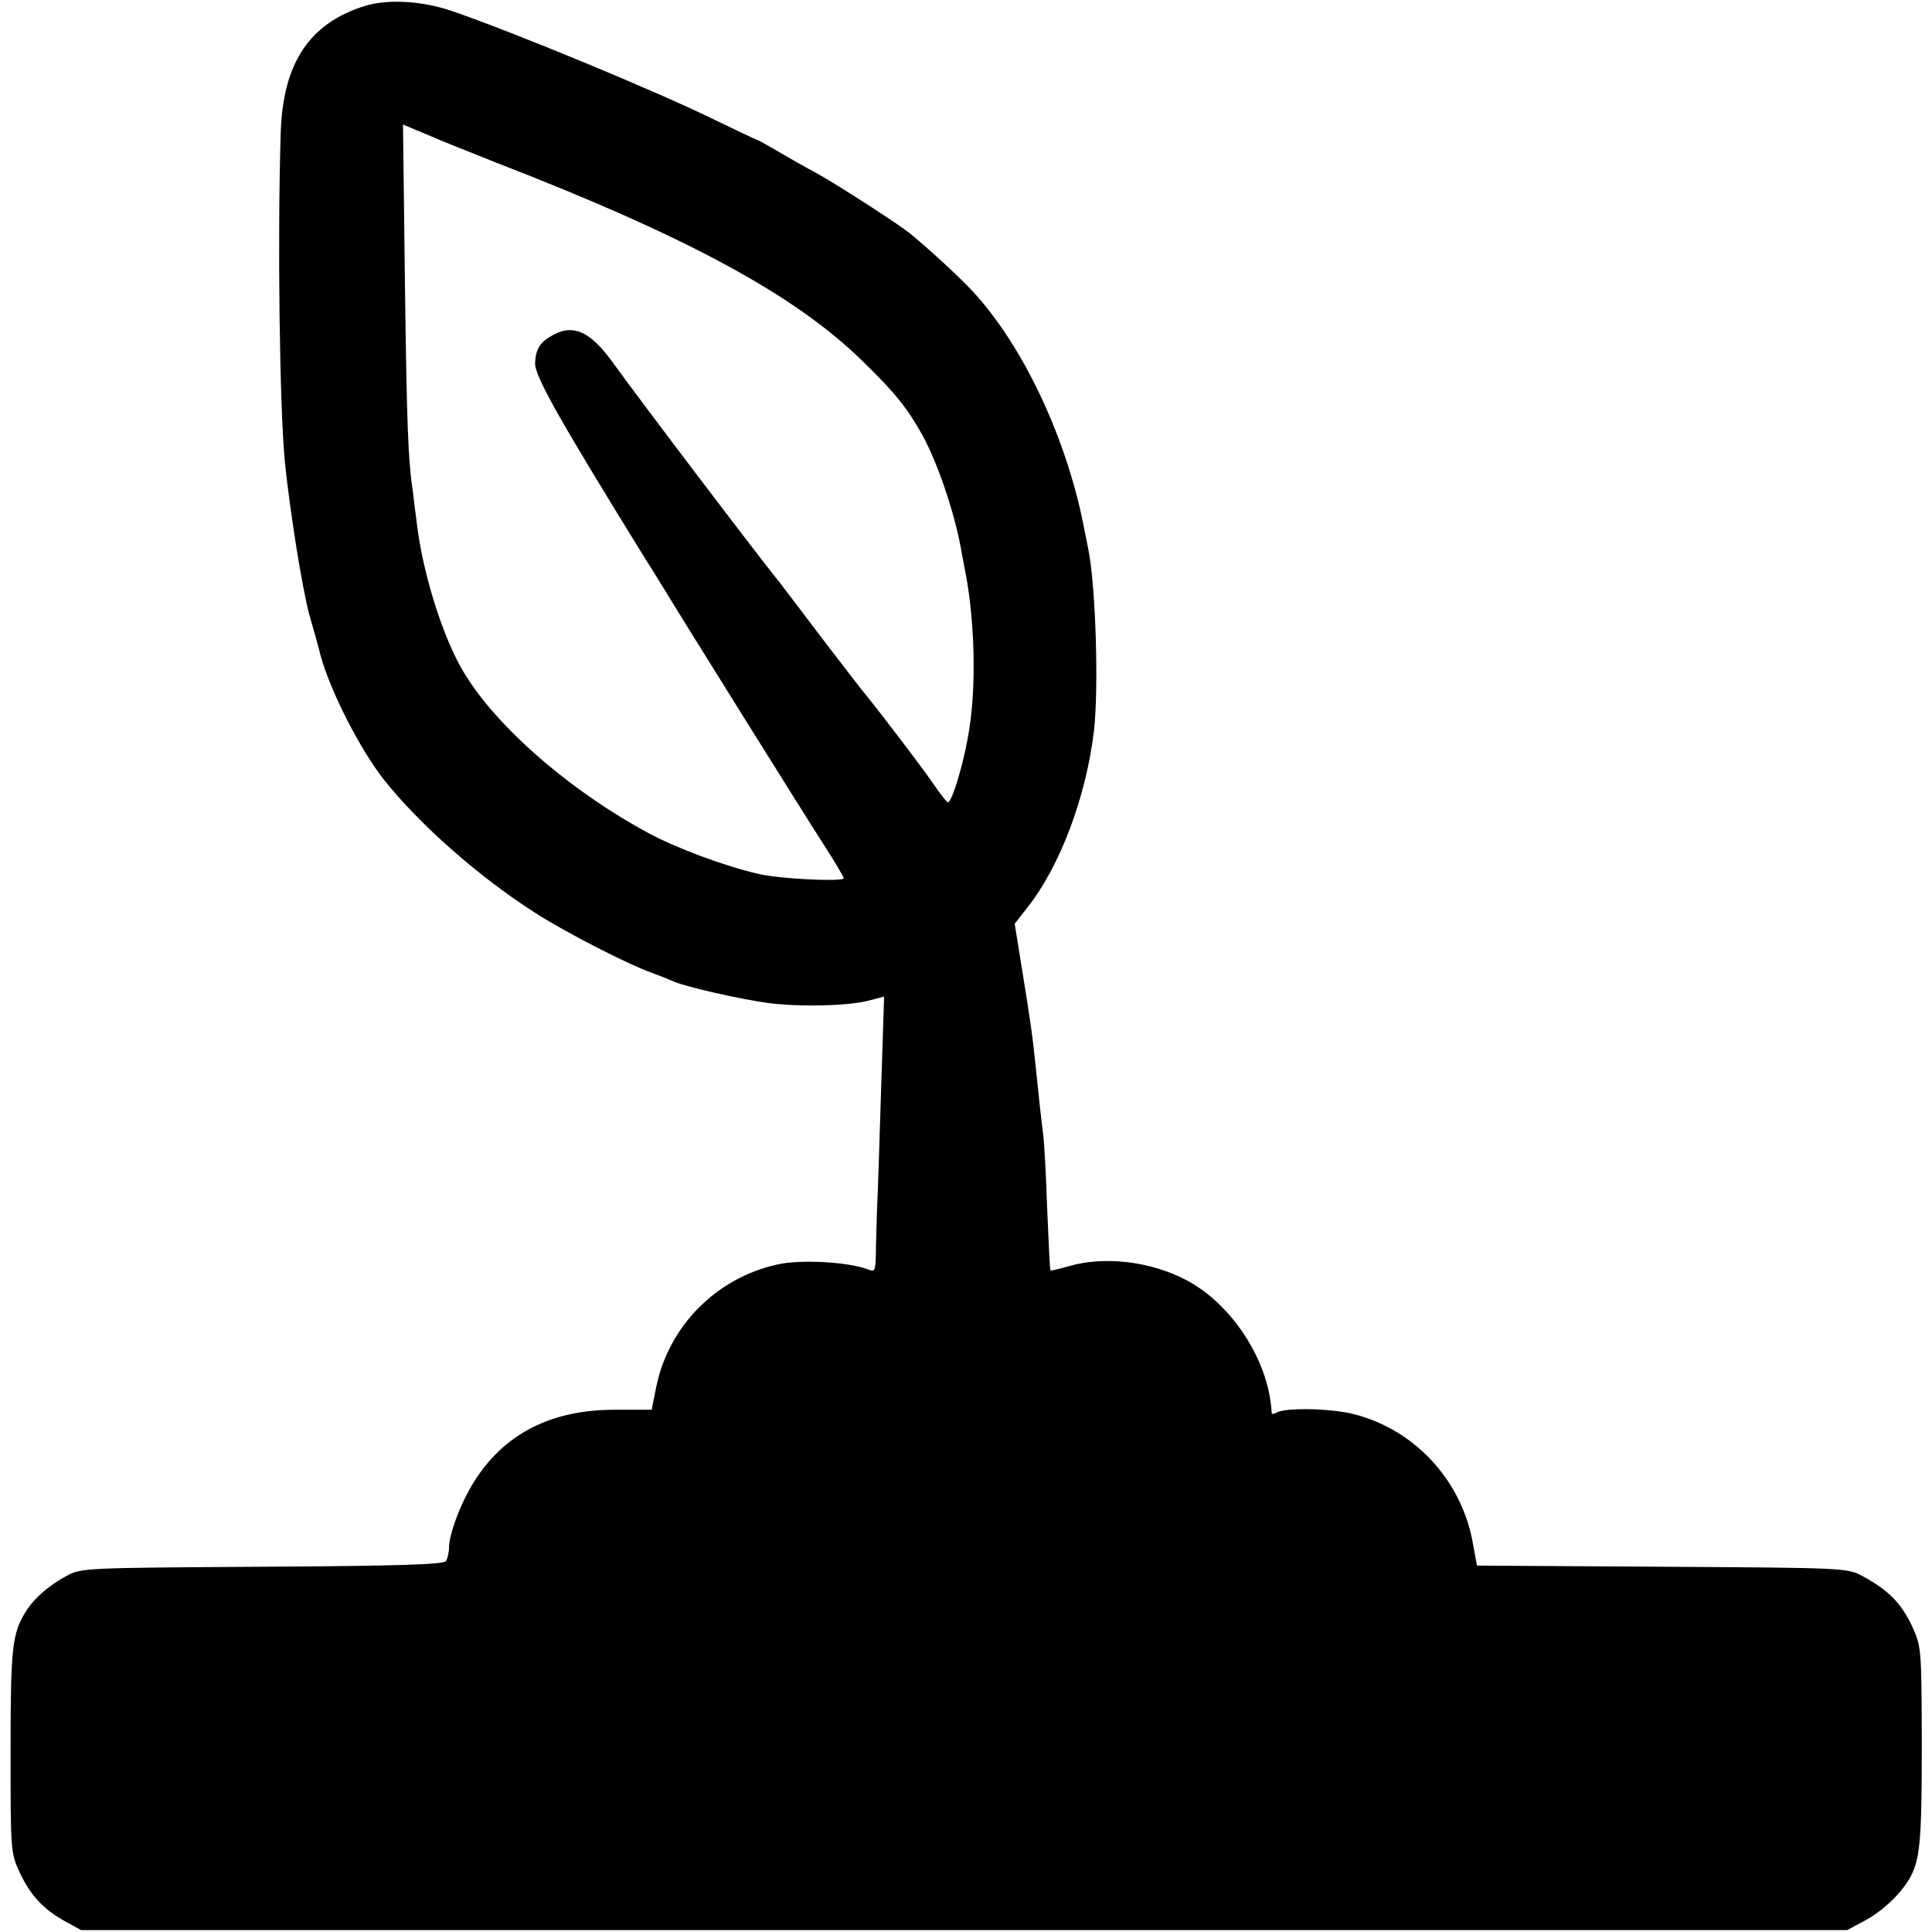
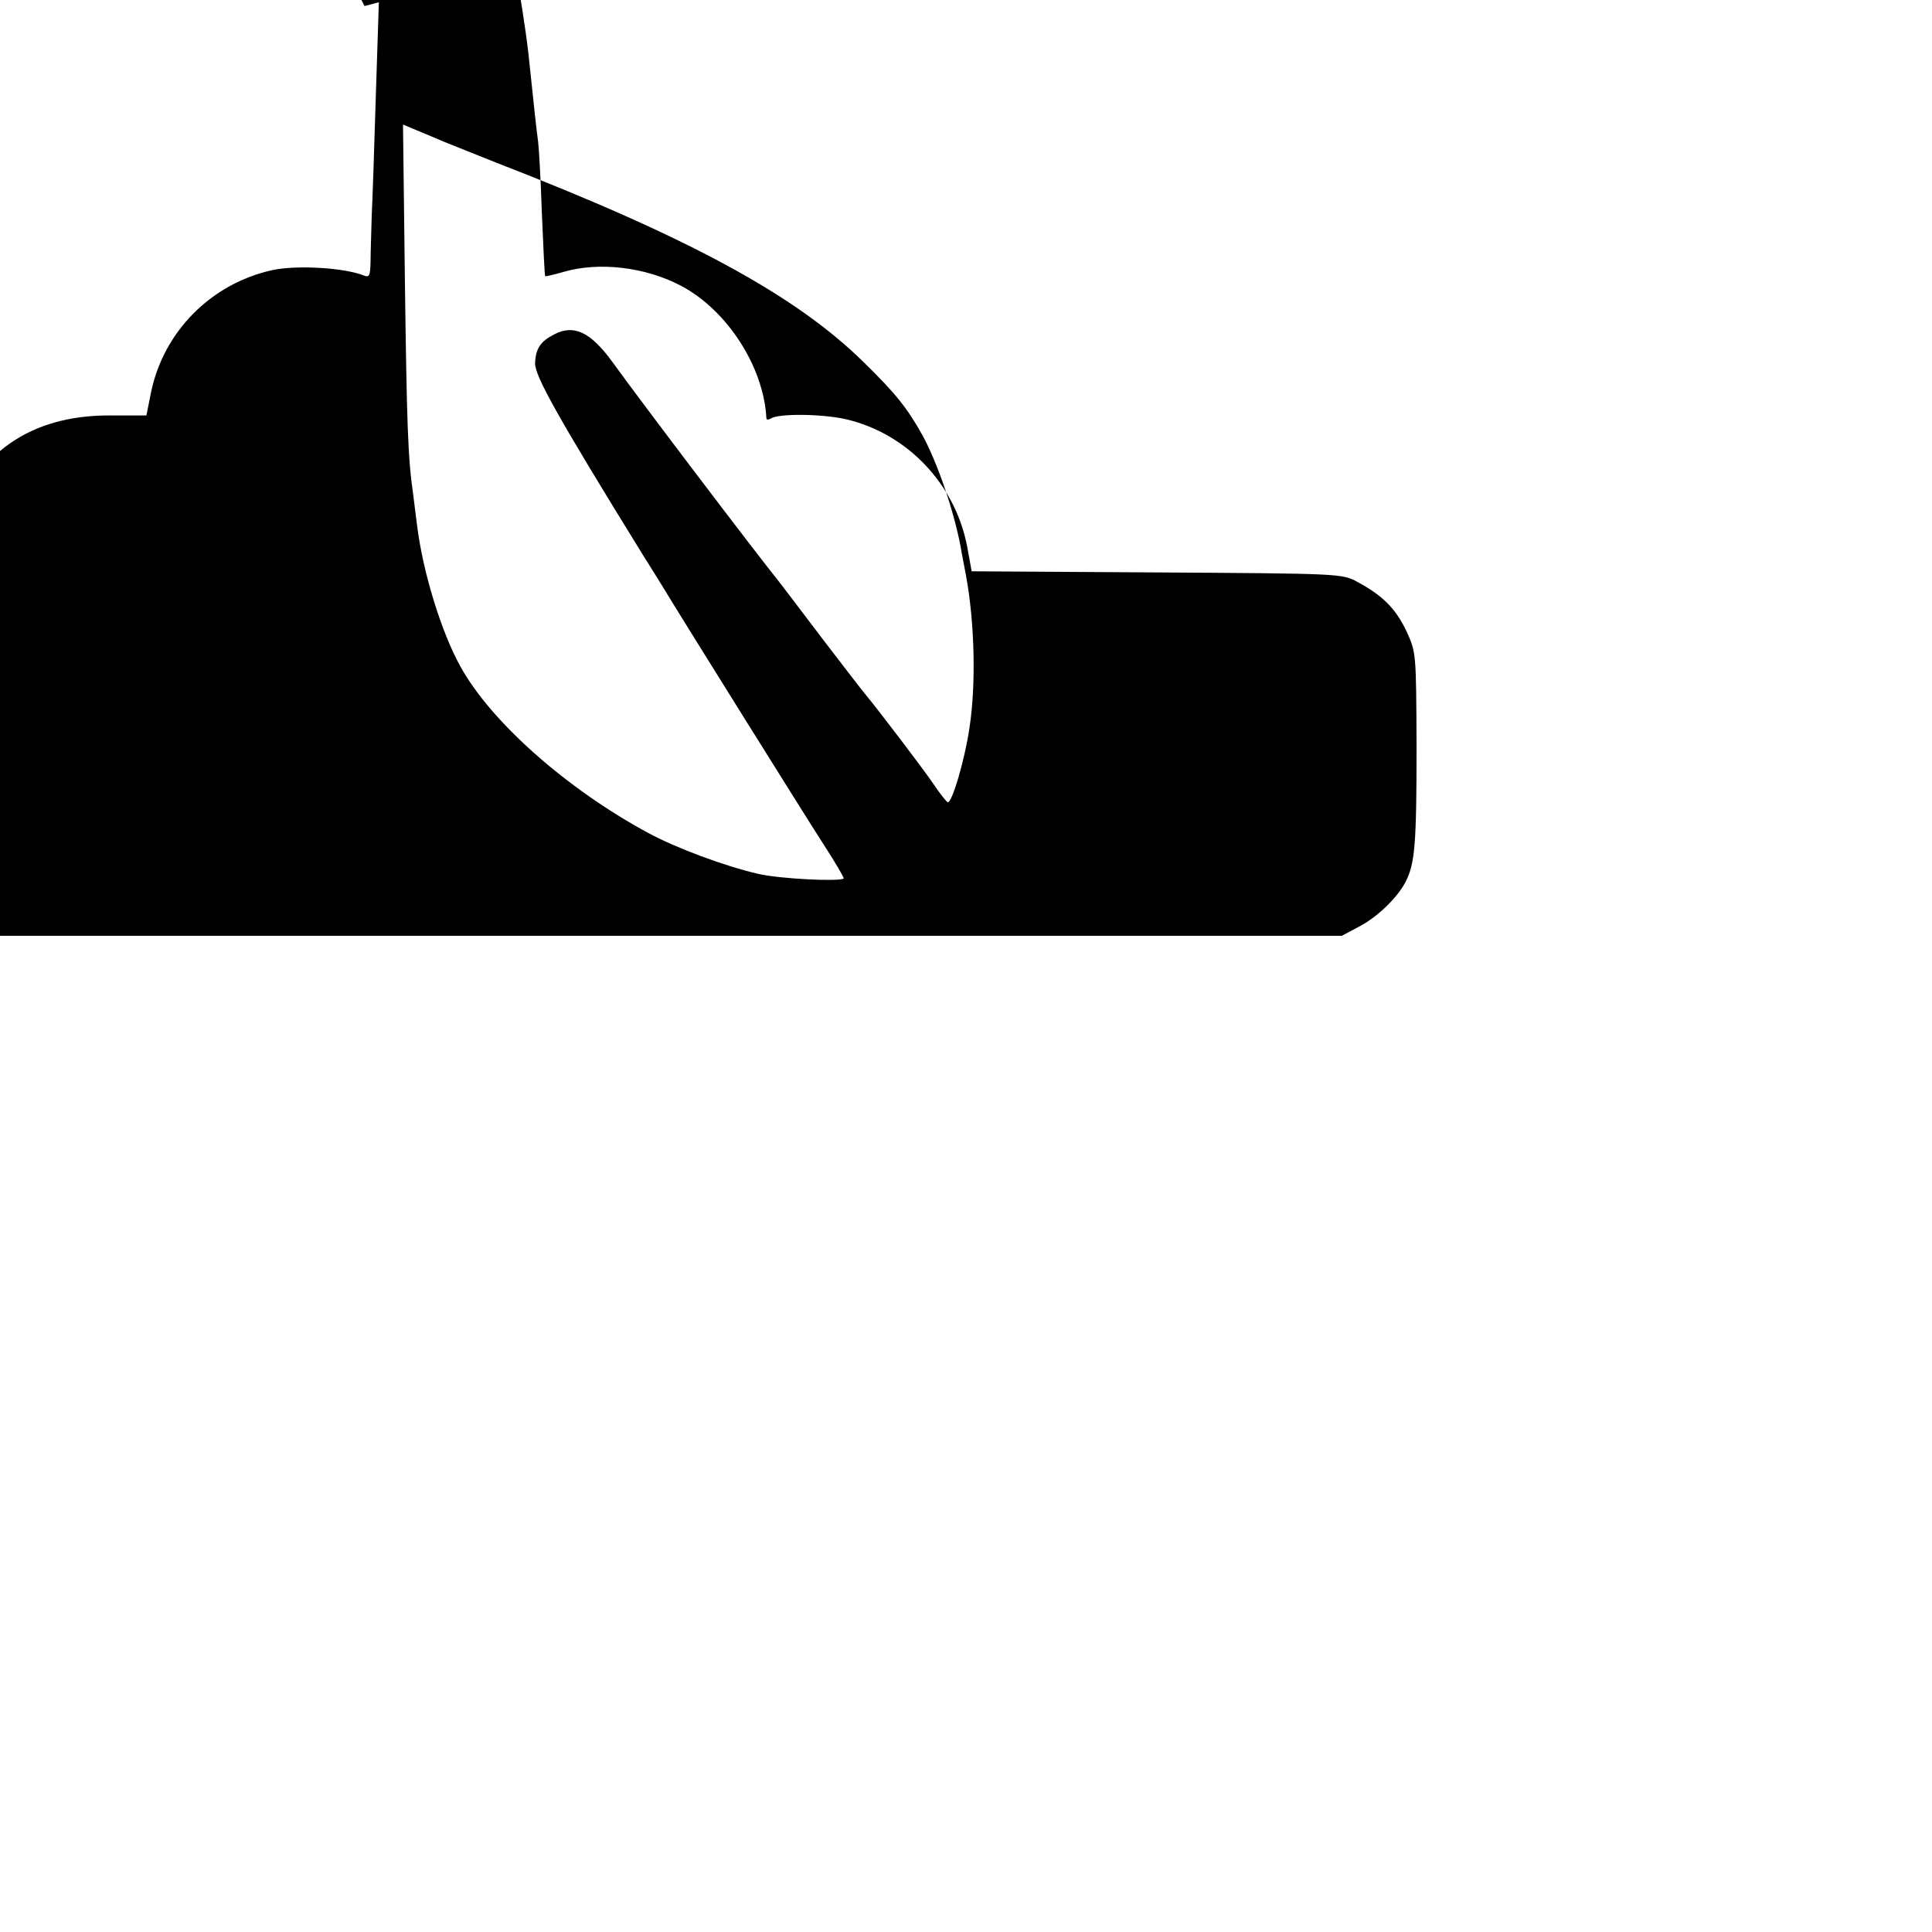
<svg xmlns="http://www.w3.org/2000/svg" version="1.0" width="512pt" height="512pt" viewBox="0 0 512 512" preserveAspectRatio="xMidYMid meet">
  <g transform="translate(0,512) scale(0.1,-0.1)" fill="#000000" stroke="none">
-     <path d="M966 5104 c-146 -46 -216 -151 -222 -334 -9 -281 -3 -731 11 -875 14 -135 46 -335 65 -405 12 -41 25 -88 29 -105 25 -94 105 -251 169 -332 94 -118 249 -255 397 -350 80 -52 249 -139 315 -162 19 -7 44 -17 55 -22 35 -15 177 -47 250 -57 84 -11 217 -8 270 7 l38 10 -8 -247 c-4 -136 -9 -281 -11 -322 -1 -41 -3 -95 -3 -119 -1 -37 -3 -42 -18 -36 -53 21 -180 28 -243 14 -162 -36 -288 -163 -321 -325 l-12 -60 -96 0 c-212 1 -356 -100 -426 -299 -8 -22 -15 -51 -15 -65 0 -14 -4 -30 -8 -37 -6 -9 -125 -13 -487 -15 -472 -3 -481 -3 -520 -25 -47 -26 -84 -58 -106 -93 -37 -58 -41 -97 -41 -370 0 -264 0 -269 24 -322 29 -61 62 -97 121 -130 l42 -23 2340 0 2340 0 45 24 c50 26 102 77 124 119 25 49 29 101 29 358 -1 250 -1 250 -27 307 -29 60 -63 94 -130 130 -40 22 -48 22 -531 25 l-491 3 -12 66 c-32 166 -159 299 -321 337 -61 14 -177 16 -199 2 -7 -4 -12 -4 -12 1 -7 135 -103 285 -225 350 -96 51 -220 65 -314 37 -25 -7 -46 -12 -47 -11 -2 1 -5 77 -9 167 -3 91 -8 176 -10 190 -4 29 -12 101 -20 180 -8 81 -14 122 -36 258 l-20 124 36 46 c85 109 153 290 174 464 13 113 5 378 -14 478 -3 14 -7 36 -10 50 -45 243 -163 495 -301 642 -34 36 -114 110 -162 149 -29 24 -192 129 -246 159 -32 17 -81 45 -108 61 -27 16 -51 29 -53 29 -2 0 -50 23 -106 50 -156 77 -541 236 -702 291 -79 27 -170 32 -231 13z m209 -359 c17 -7 80 -32 140 -56 511 -198 794 -352 973 -528 86 -84 116 -122 157 -195 40 -74 83 -200 101 -296 2 -14 9 -47 14 -75 23 -125 27 -290 9 -405 -12 -83 -47 -202 -58 -196 -4 3 -21 24 -37 48 -27 40 -146 196 -179 236 -8 9 -57 73 -110 142 -52 69 -105 138 -117 154 -73 91 -365 476 -446 588 -57 78 -101 99 -153 72 -37 -19 -49 -37 -51 -76 -1 -34 60 -143 286 -509 23 -36 46 -74 53 -85 37 -62 381 -613 427 -684 30 -46 53 -86 52 -88 -10 -9 -170 -1 -226 12 -91 21 -219 69 -293 109 -216 117 -416 294 -497 441 -51 92 -100 252 -115 376 -3 25 -8 61 -10 80 -14 94 -17 186 -22 567 l-5 413 38 -16 c22 -9 53 -22 69 -29z" />
+     <path d="M966 5104 l38 10 -8 -247 c-4 -136 -9 -281 -11 -322 -1 -41 -3 -95 -3 -119 -1 -37 -3 -42 -18 -36 -53 21 -180 28 -243 14 -162 -36 -288 -163 -321 -325 l-12 -60 -96 0 c-212 1 -356 -100 -426 -299 -8 -22 -15 -51 -15 -65 0 -14 -4 -30 -8 -37 -6 -9 -125 -13 -487 -15 -472 -3 -481 -3 -520 -25 -47 -26 -84 -58 -106 -93 -37 -58 -41 -97 -41 -370 0 -264 0 -269 24 -322 29 -61 62 -97 121 -130 l42 -23 2340 0 2340 0 45 24 c50 26 102 77 124 119 25 49 29 101 29 358 -1 250 -1 250 -27 307 -29 60 -63 94 -130 130 -40 22 -48 22 -531 25 l-491 3 -12 66 c-32 166 -159 299 -321 337 -61 14 -177 16 -199 2 -7 -4 -12 -4 -12 1 -7 135 -103 285 -225 350 -96 51 -220 65 -314 37 -25 -7 -46 -12 -47 -11 -2 1 -5 77 -9 167 -3 91 -8 176 -10 190 -4 29 -12 101 -20 180 -8 81 -14 122 -36 258 l-20 124 36 46 c85 109 153 290 174 464 13 113 5 378 -14 478 -3 14 -7 36 -10 50 -45 243 -163 495 -301 642 -34 36 -114 110 -162 149 -29 24 -192 129 -246 159 -32 17 -81 45 -108 61 -27 16 -51 29 -53 29 -2 0 -50 23 -106 50 -156 77 -541 236 -702 291 -79 27 -170 32 -231 13z m209 -359 c17 -7 80 -32 140 -56 511 -198 794 -352 973 -528 86 -84 116 -122 157 -195 40 -74 83 -200 101 -296 2 -14 9 -47 14 -75 23 -125 27 -290 9 -405 -12 -83 -47 -202 -58 -196 -4 3 -21 24 -37 48 -27 40 -146 196 -179 236 -8 9 -57 73 -110 142 -52 69 -105 138 -117 154 -73 91 -365 476 -446 588 -57 78 -101 99 -153 72 -37 -19 -49 -37 -51 -76 -1 -34 60 -143 286 -509 23 -36 46 -74 53 -85 37 -62 381 -613 427 -684 30 -46 53 -86 52 -88 -10 -9 -170 -1 -226 12 -91 21 -219 69 -293 109 -216 117 -416 294 -497 441 -51 92 -100 252 -115 376 -3 25 -8 61 -10 80 -14 94 -17 186 -22 567 l-5 413 38 -16 c22 -9 53 -22 69 -29z" />
  </g>
</svg>